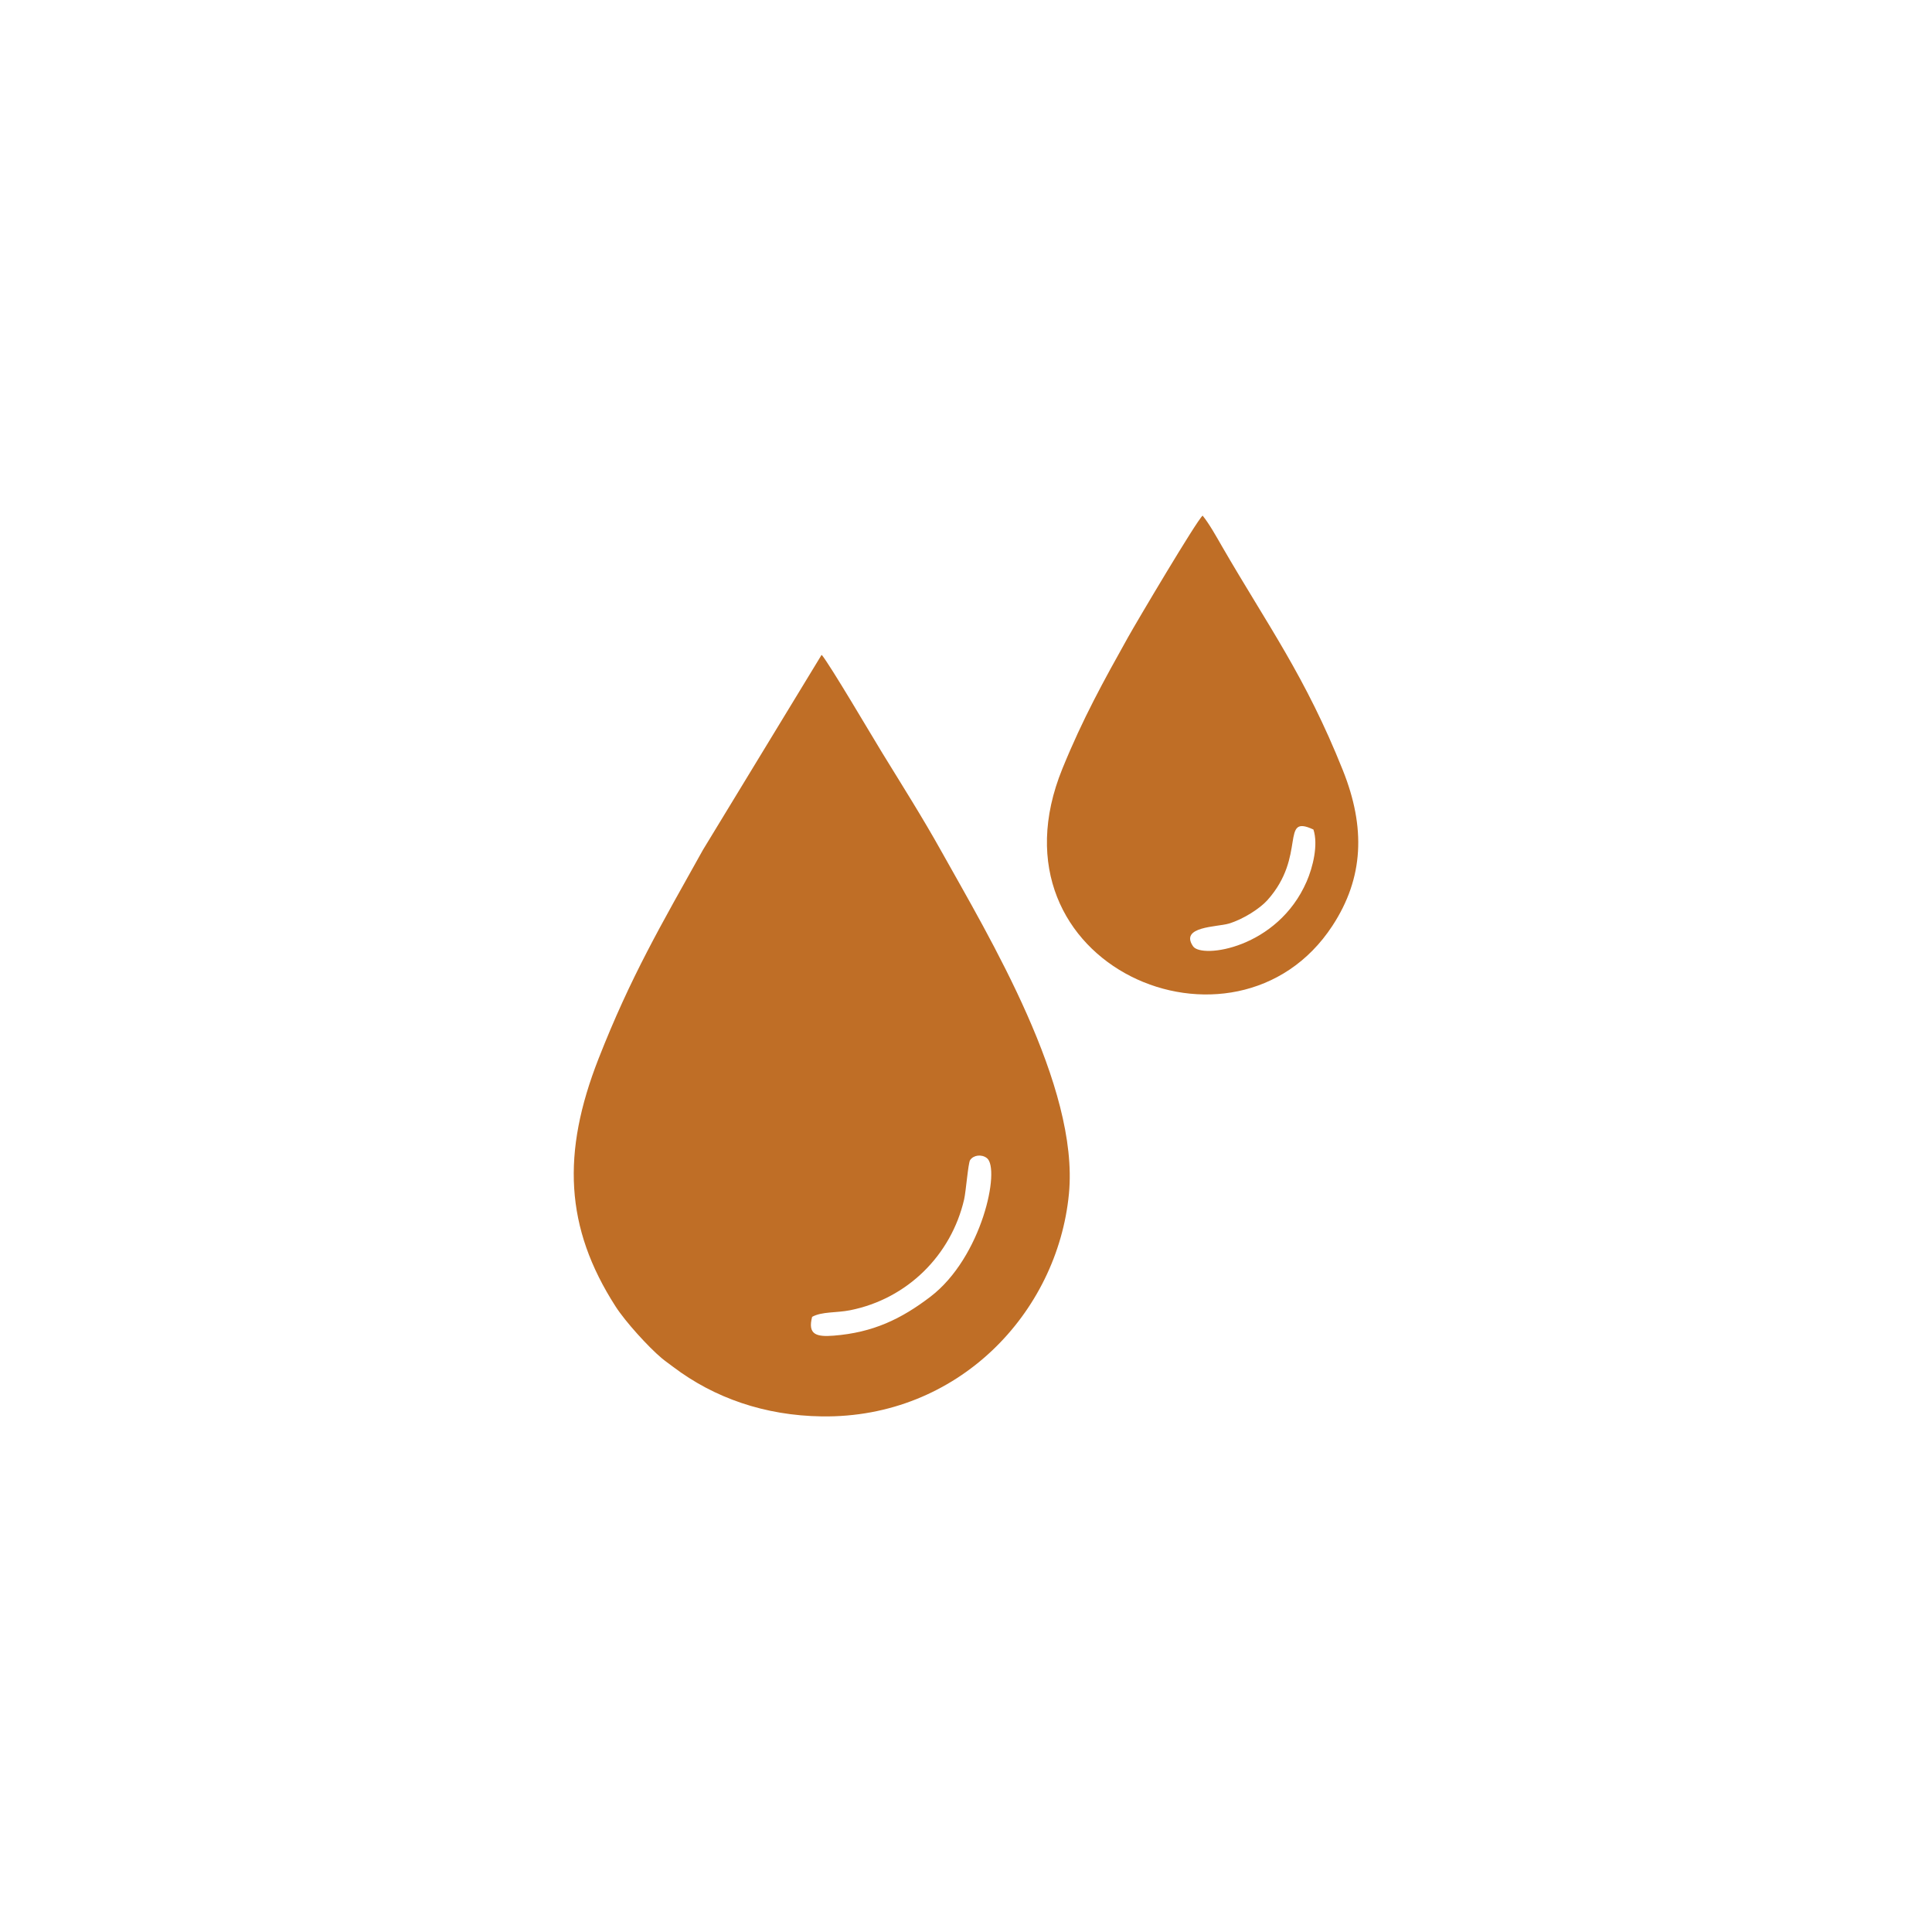
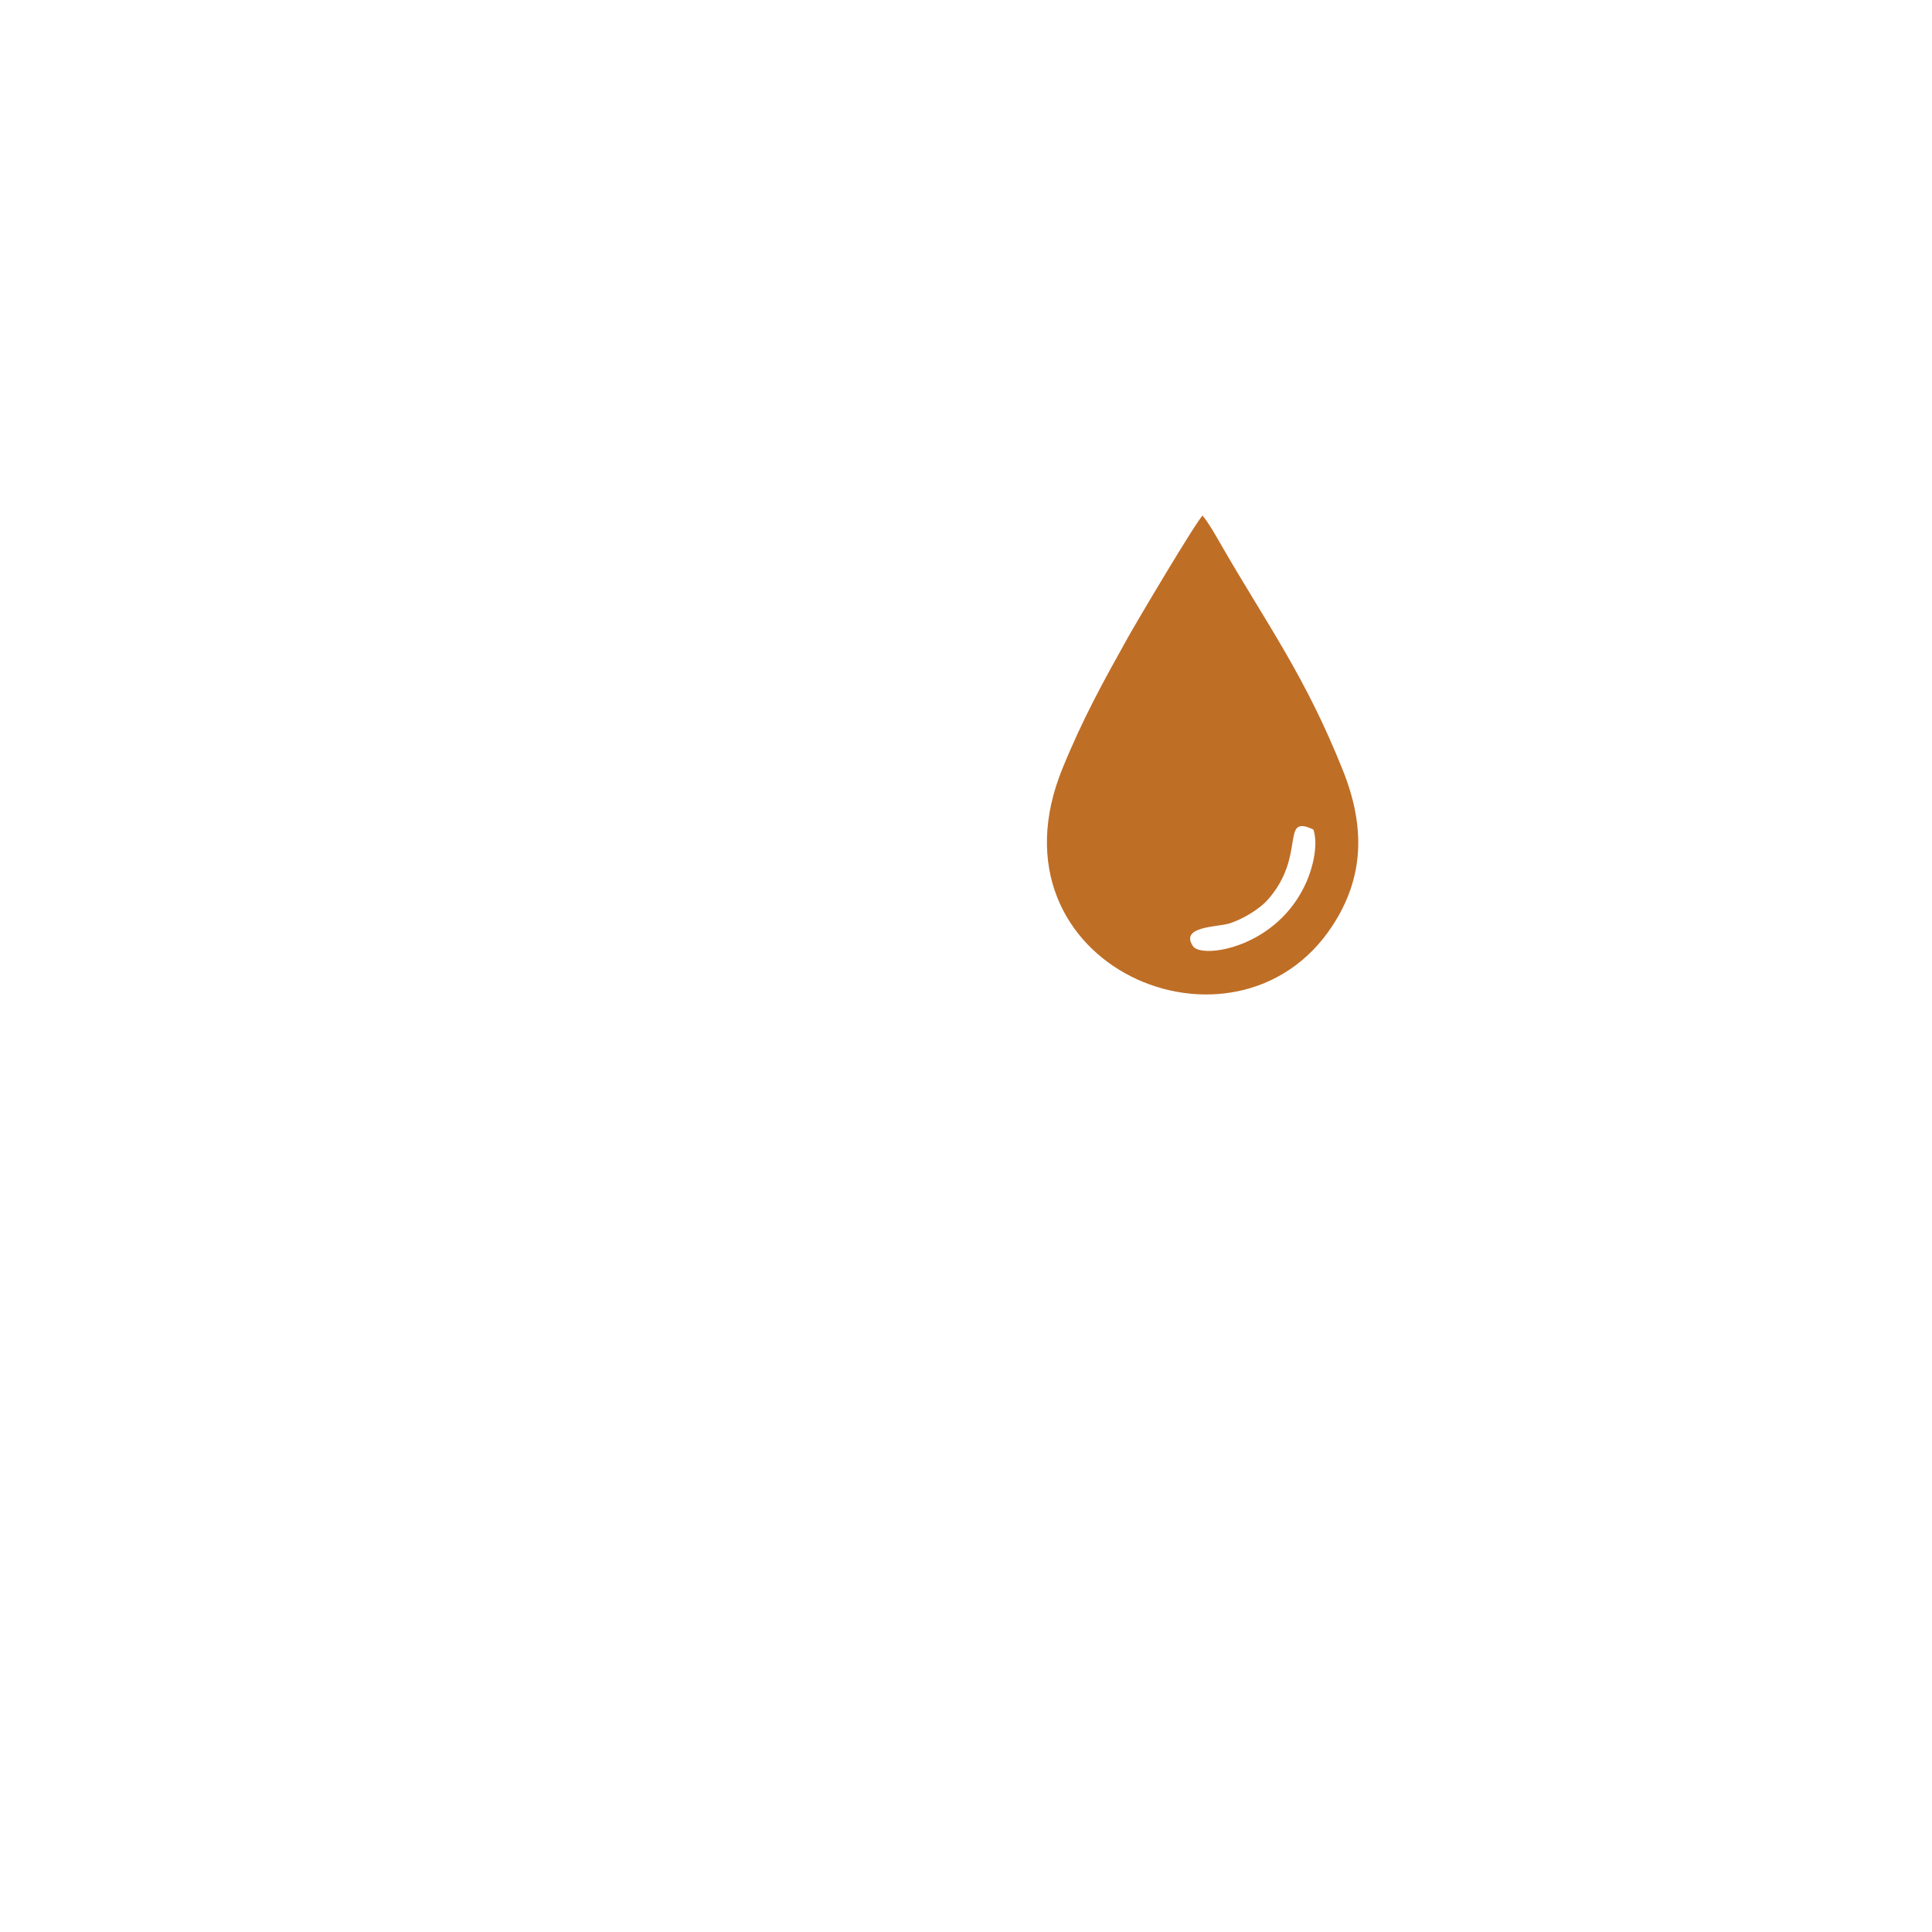
<svg xmlns="http://www.w3.org/2000/svg" xml:space="preserve" width="14.549mm" height="14.549mm" version="1.1" style="shape-rendering:geometricPrecision; text-rendering:geometricPrecision; image-rendering:optimizeQuality; fill-rule:evenodd; clip-rule:evenodd" viewBox="0 0 1629.86 1629.9">
  <defs>
    <style type="text/css">
   
    .fil0 {fill:none}
    .fil1 {fill:#BF6E26}
   
  </style>
  </defs>
  <g id="Слой_x0020_1">
-     <rect class="fil0" x="0" y="0" width="1629.86" height="1629.89" />
    <g id="_2026679843776">
-       <path class="fil1" d="M693.32 552.56c-0.28,0.29 -0.71,0.35 -0.83,0.91l-99.49 163.54c-35.24,63.25 -60.74,106.45 -88.08,176.18 -31.11,79.34 -28.44,142.34 14.35,208.93 8.37,13.04 27.77,34.27 38.74,43.52 2.85,2.4 6.72,5.12 9.9,7.53 34.62,26.18 77.19,41.08 125.4,41.75 114.92,1.61 198.78,-87.3 208.46,-187.78 8.75,-90.7 -67.25,-216.65 -107.66,-289.04 -16.11,-28.87 -32.63,-54.89 -49.89,-83.03 -9.46,-15.43 -43.28,-73.02 -50.92,-82.51zm-8.2 558.37c-3.93,15.07 3.67,17.03 18.23,15.87 33.18,-2.61 56.95,-14.07 81.52,-32.81 43.7,-33.33 59.26,-108 47.7,-116.97 -4.58,-3.55 -11.44,-2.51 -14.18,1.69 -1.65,2.51 -3.51,26.49 -5.02,33.07 -10.83,46.89 -47.76,83.95 -96.23,93.59 -11.73,2.33 -23.73,0.99 -32.02,5.56z" />
-       <path class="fil1" d="M1014.56 434.99c-4.92,3.98 -55.44,89.21 -62.93,102.62 -20.57,36.85 -38.01,68.28 -55.35,110.79 -67.81,166.25 146.14,257.03 227.69,132.74 26.67,-40.64 28.12,-83.18 8.92,-131.24 -31.8,-79.61 -63.27,-122 -102.07,-189.11 -4.5,-7.8 -10.56,-18.76 -16.27,-25.8zm93.48 264.84c-28.76,-13.49 -5.27,22.2 -38.93,59.68 -5.95,6.61 -19.75,15.86 -32.53,19.68 -9.76,2.92 -41.64,2.25 -30.09,19.15 7.24,10.58 71.29,1.86 95.84,-54.7 5.24,-12.07 9.91,-30.93 5.71,-43.8z" />
+       <path class="fil1" d="M1014.56 434.99c-4.92,3.98 -55.44,89.21 -62.93,102.62 -20.57,36.85 -38.01,68.28 -55.35,110.79 -67.81,166.25 146.14,257.03 227.69,132.74 26.67,-40.64 28.12,-83.18 8.92,-131.24 -31.8,-79.61 -63.27,-122 -102.07,-189.11 -4.5,-7.8 -10.56,-18.76 -16.27,-25.8m93.48 264.84c-28.76,-13.49 -5.27,22.2 -38.93,59.68 -5.95,6.61 -19.75,15.86 -32.53,19.68 -9.76,2.92 -41.64,2.25 -30.09,19.15 7.24,10.58 71.29,1.86 95.84,-54.7 5.24,-12.07 9.91,-30.93 5.71,-43.8z" />
    </g>
  </g>
</svg>